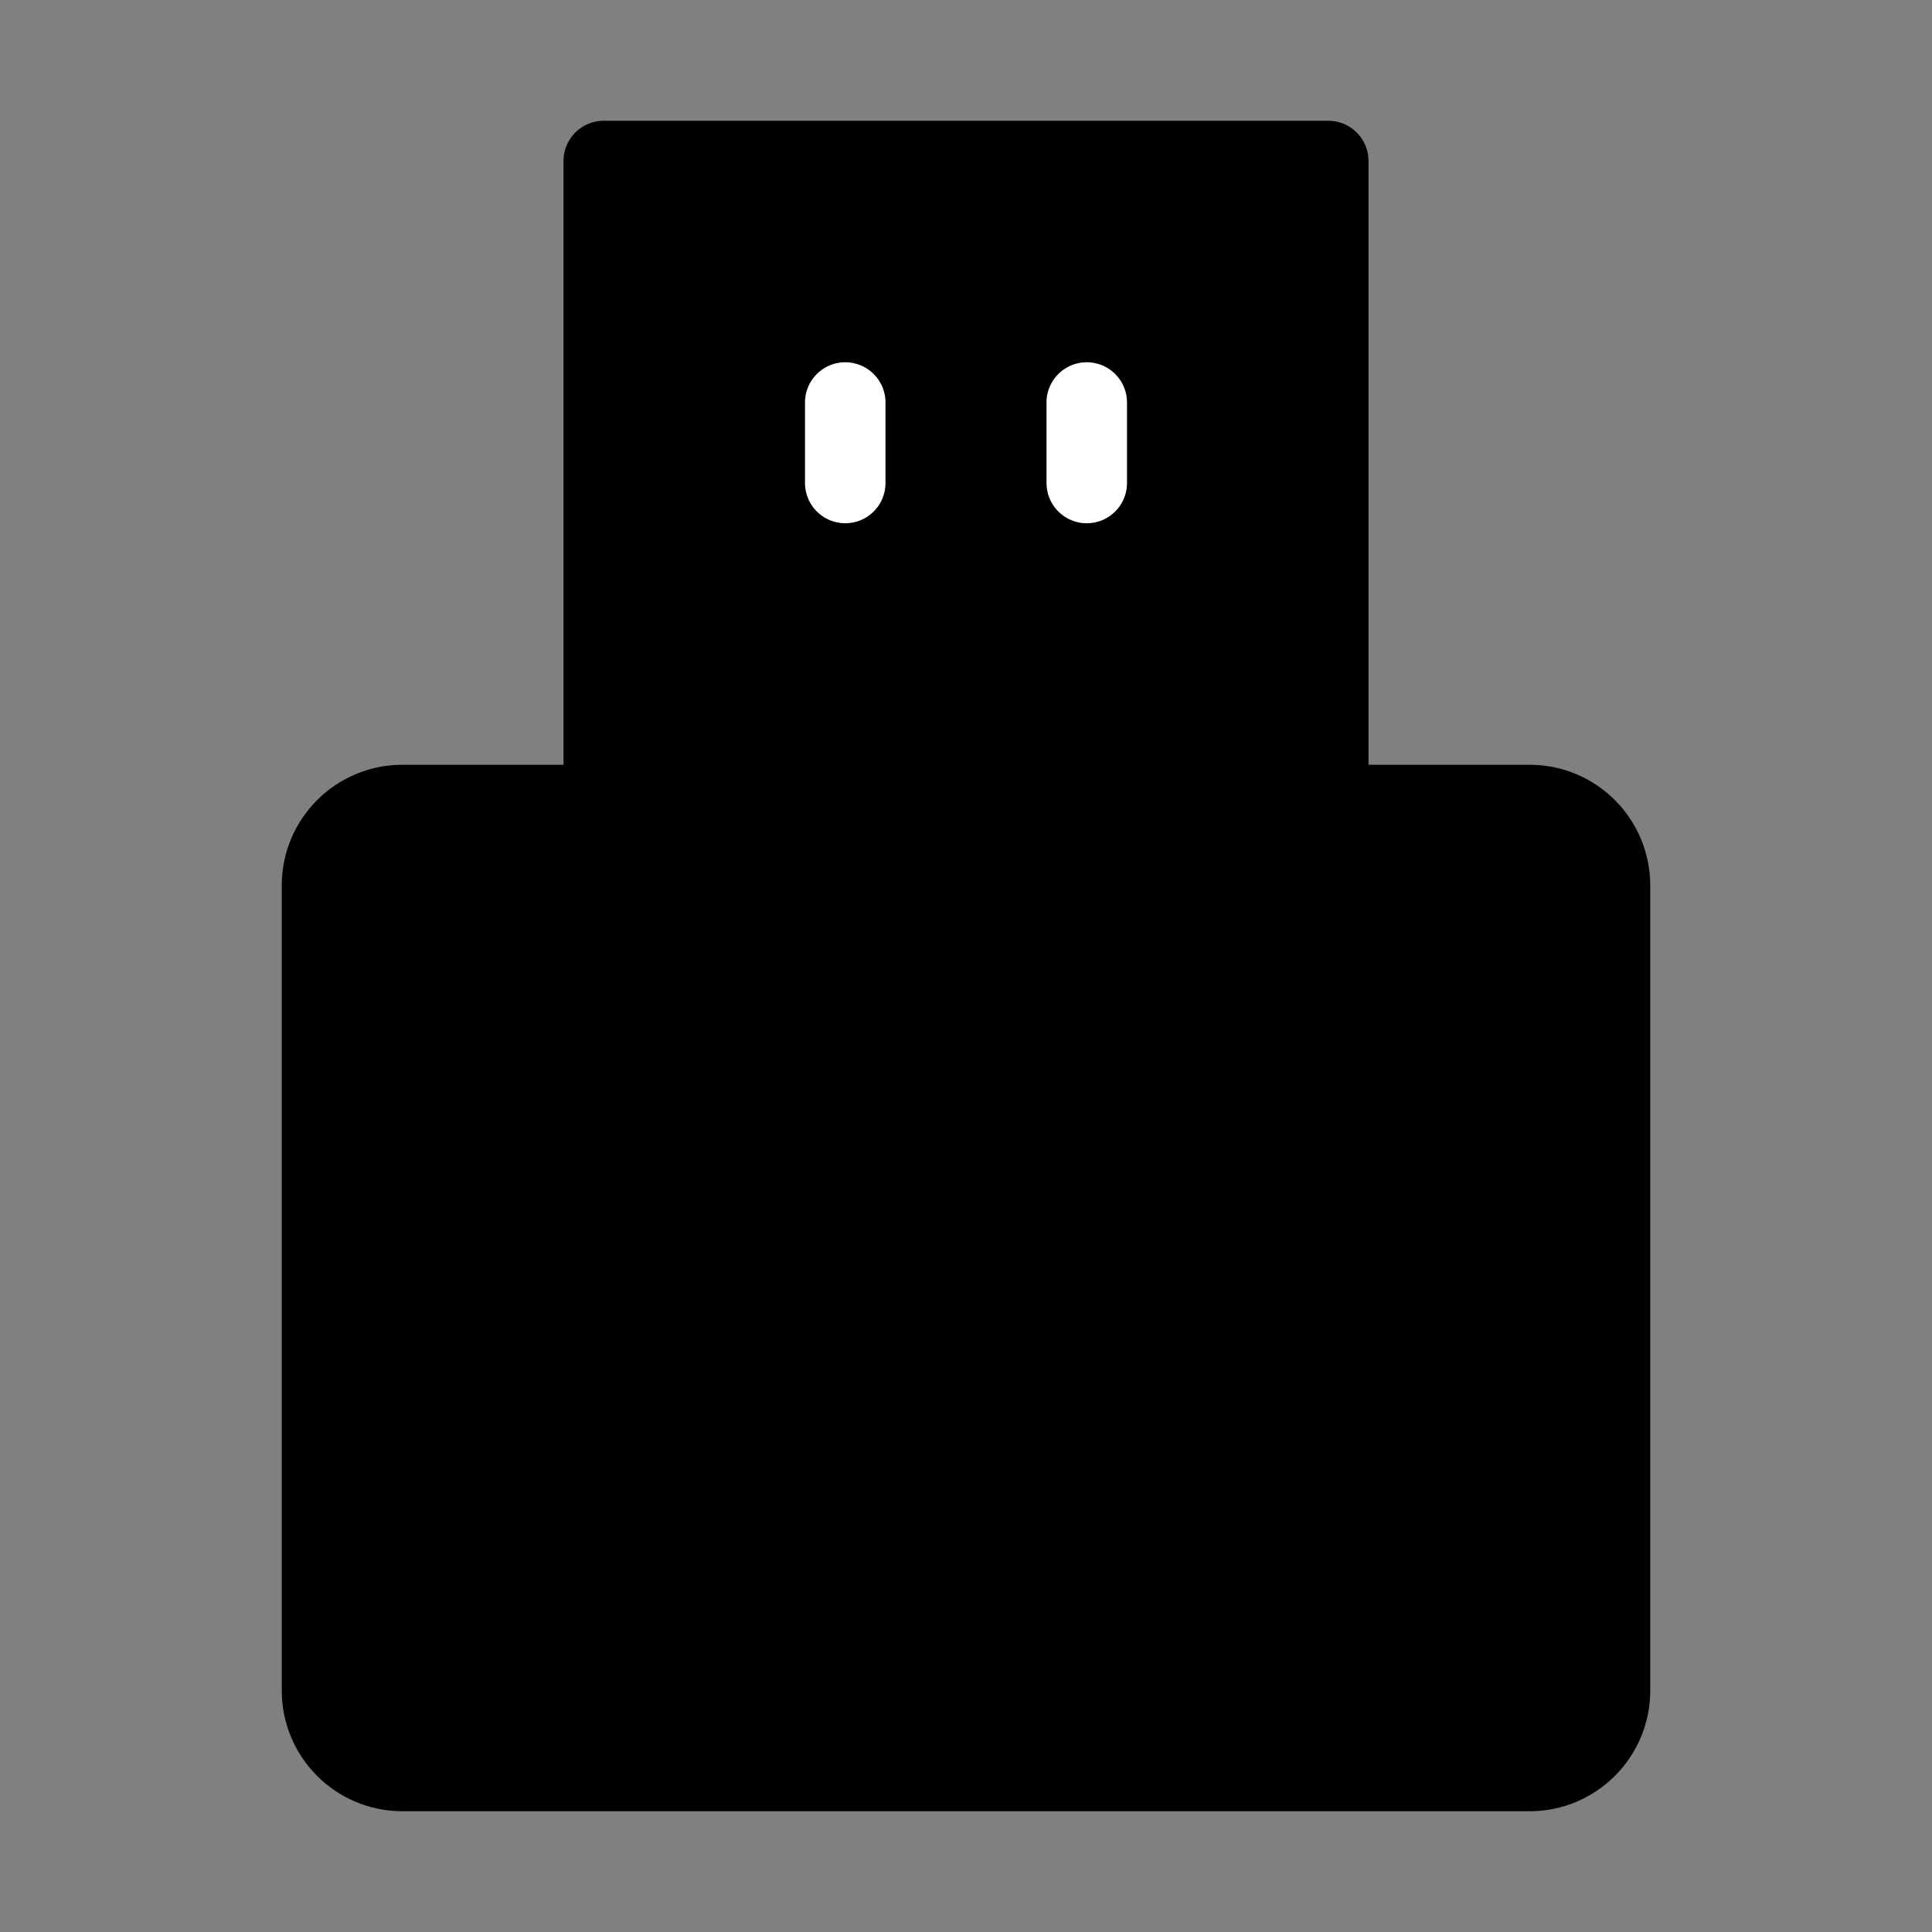
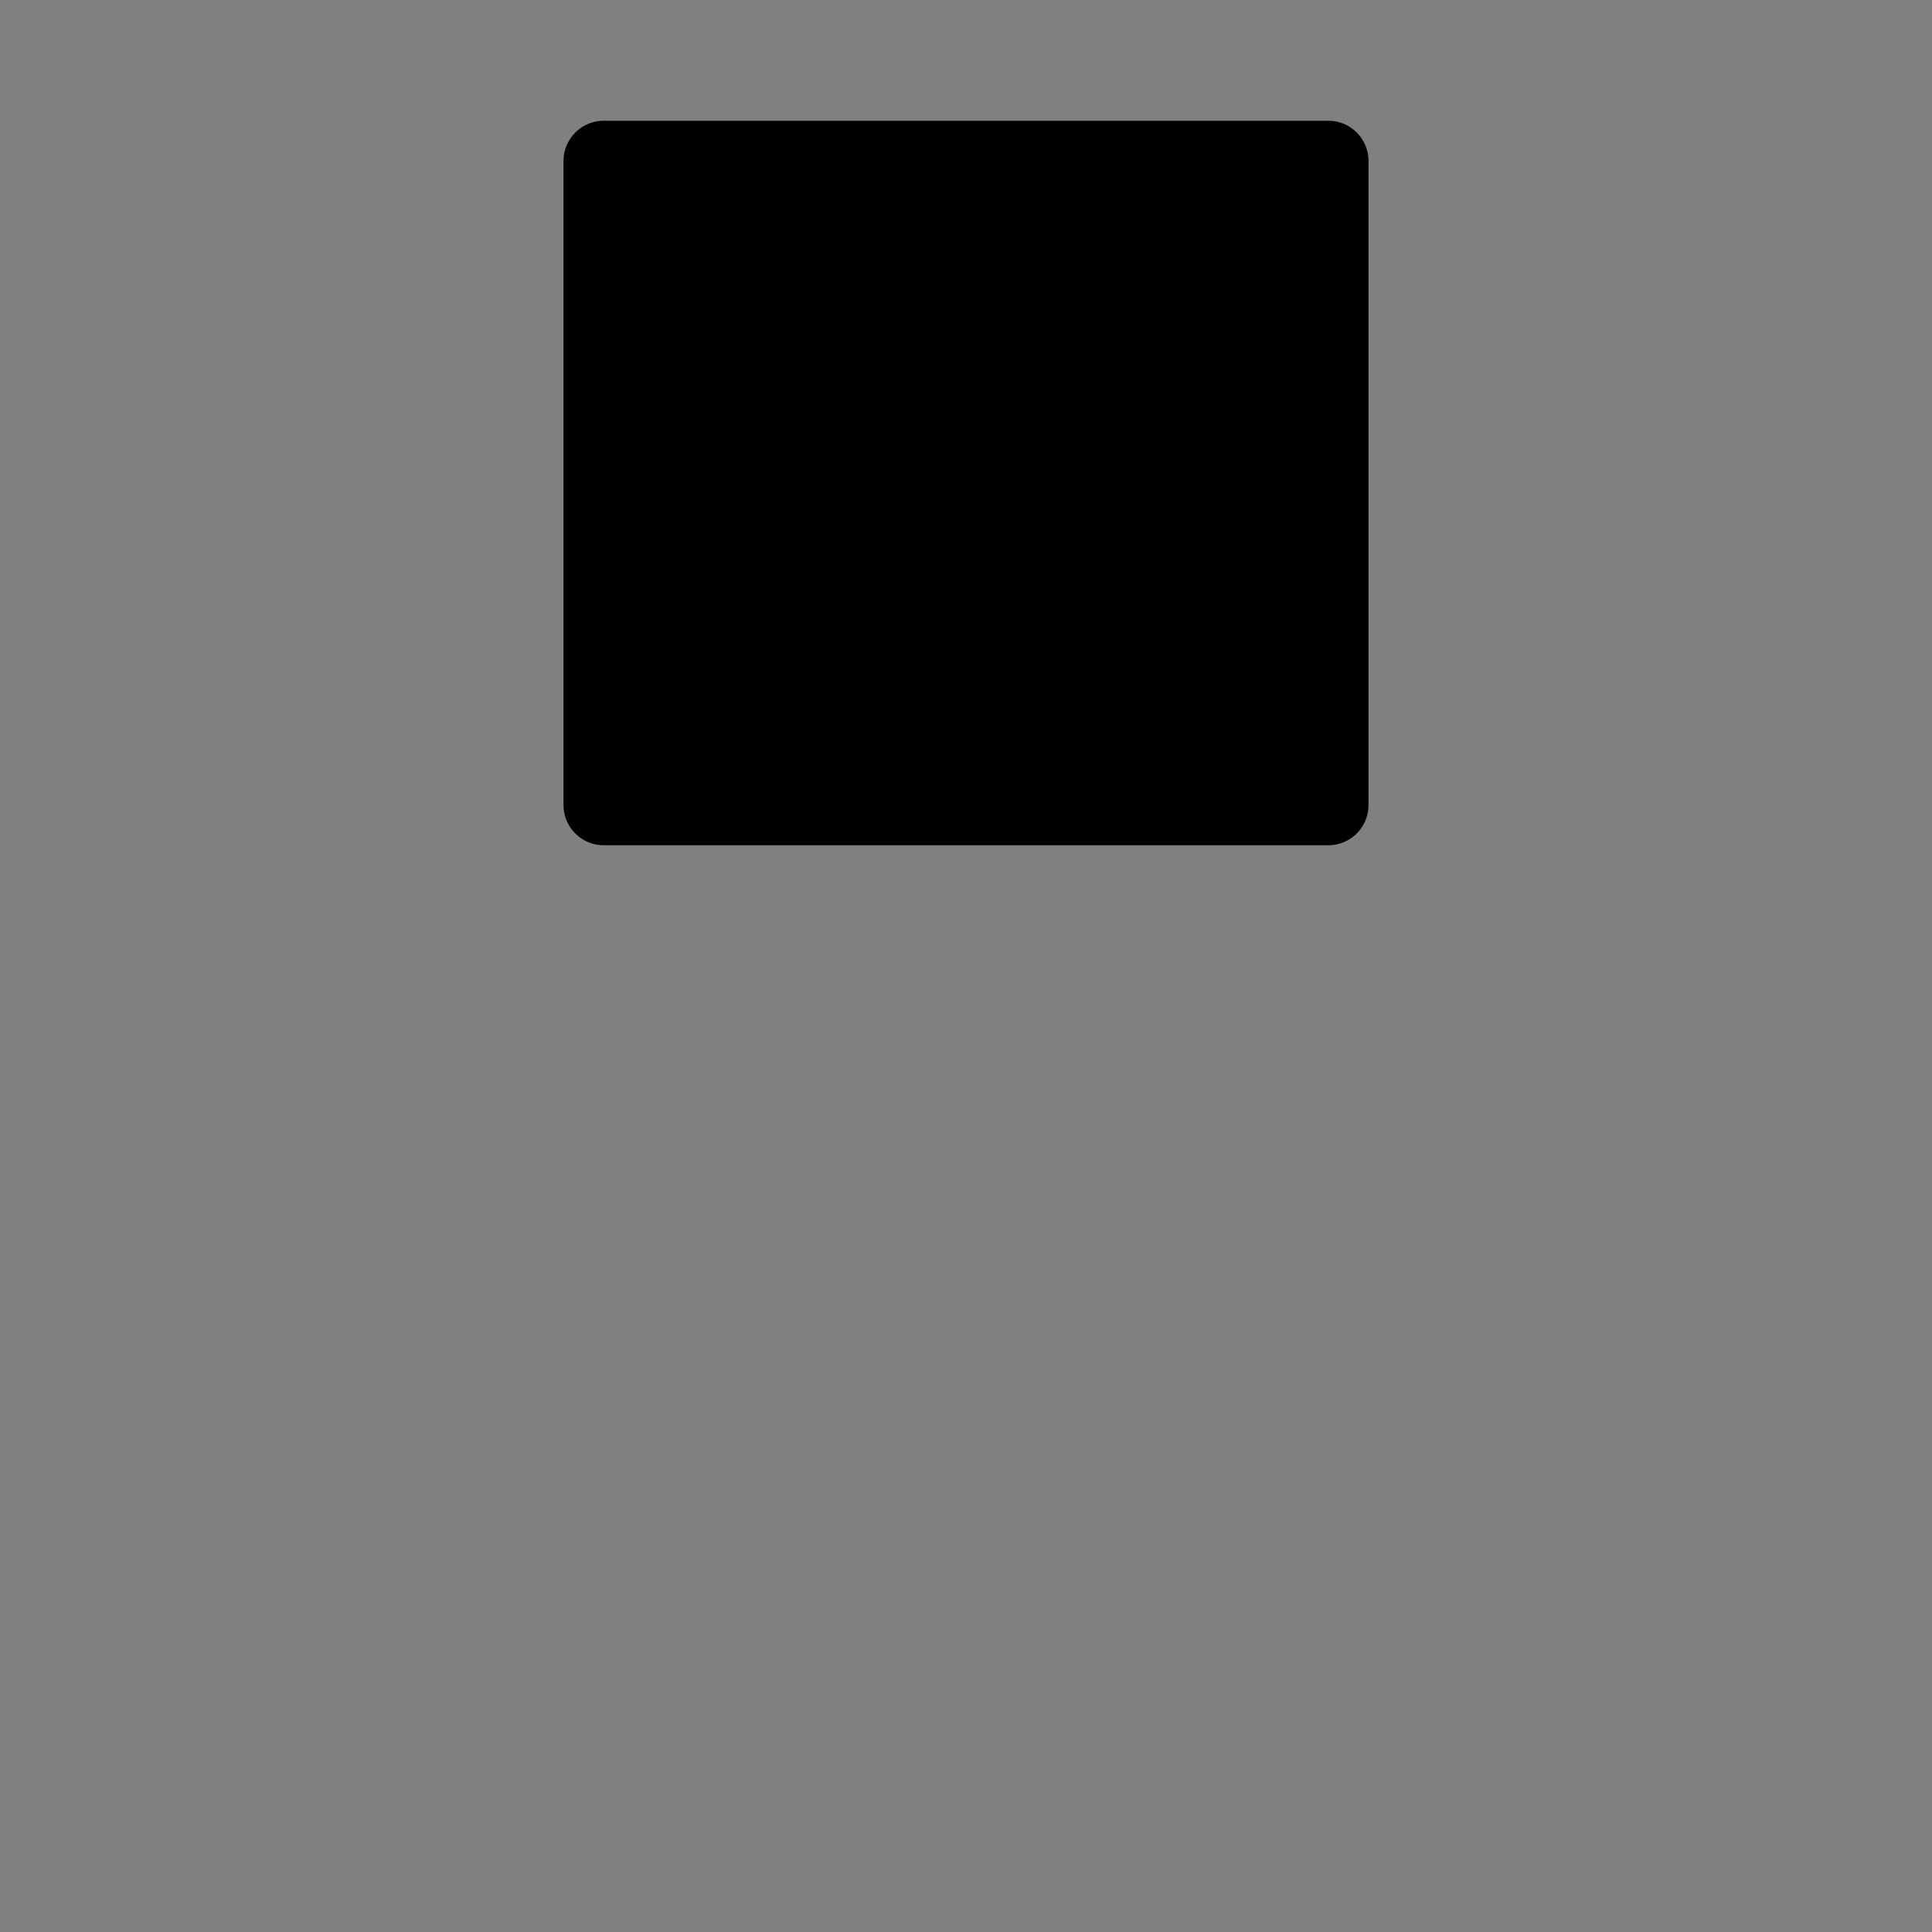
<svg xmlns="http://www.w3.org/2000/svg" viewBox="0 0 48 48" fill="none">
  <rect x="0" y="0" width="48" height="48" fill="#808080" stroke="none" />
-   <path d="M8 22C8 20.895 8.895 20 10 20H38C39.105 20 40 20.895 40 22V42C40 43.105 39.105 44 38 44H10C8.895 44 8 43.105 8 42V22Z" fill="currentColor" stroke="currentColor" stroke-width="2" stroke-linecap="round" stroke-linejoin="round" />
  <path d="M15 4H33V20H15V4Z" fill="currentColor" stroke="currentColor" stroke-width="2" stroke-linecap="round" stroke-linejoin="round" />
-   <path d="M21 10V12" stroke="#fff" stroke-width="2" stroke-linecap="round" stroke-linejoin="round" />
-   <path d="M27 10V12" stroke="#fff" stroke-width="2" stroke-linecap="round" stroke-linejoin="round" />
</svg>